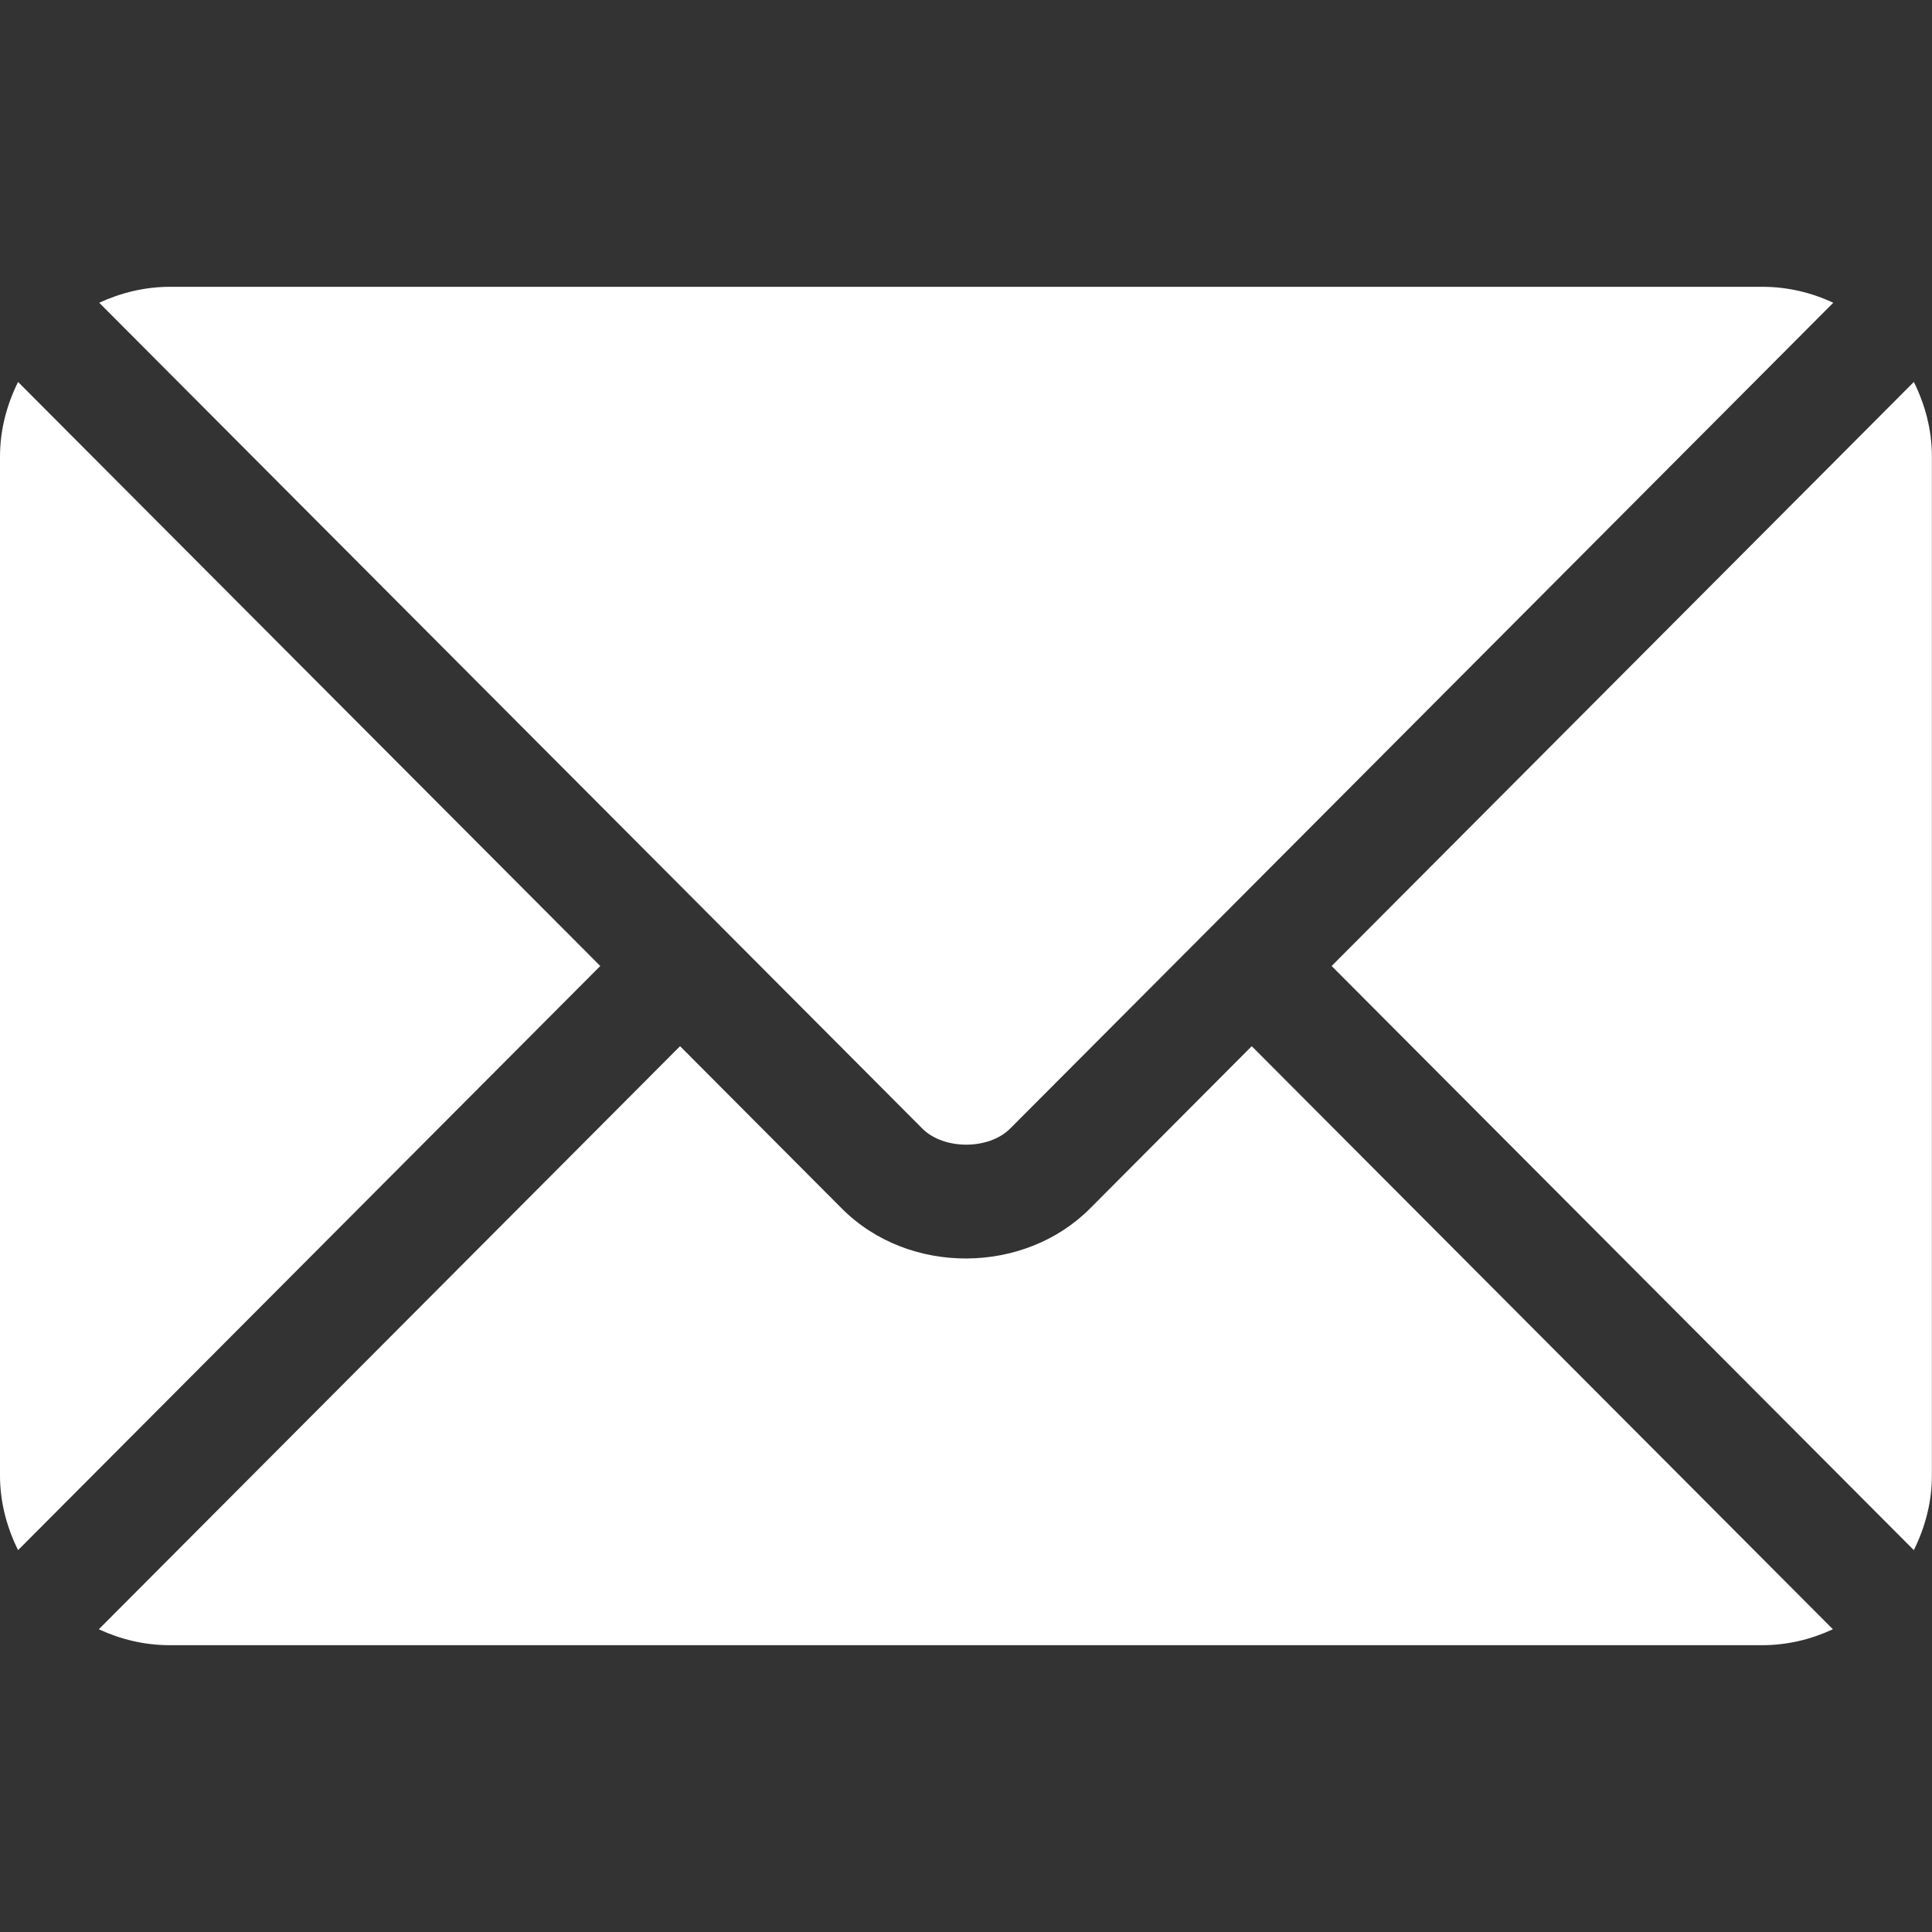
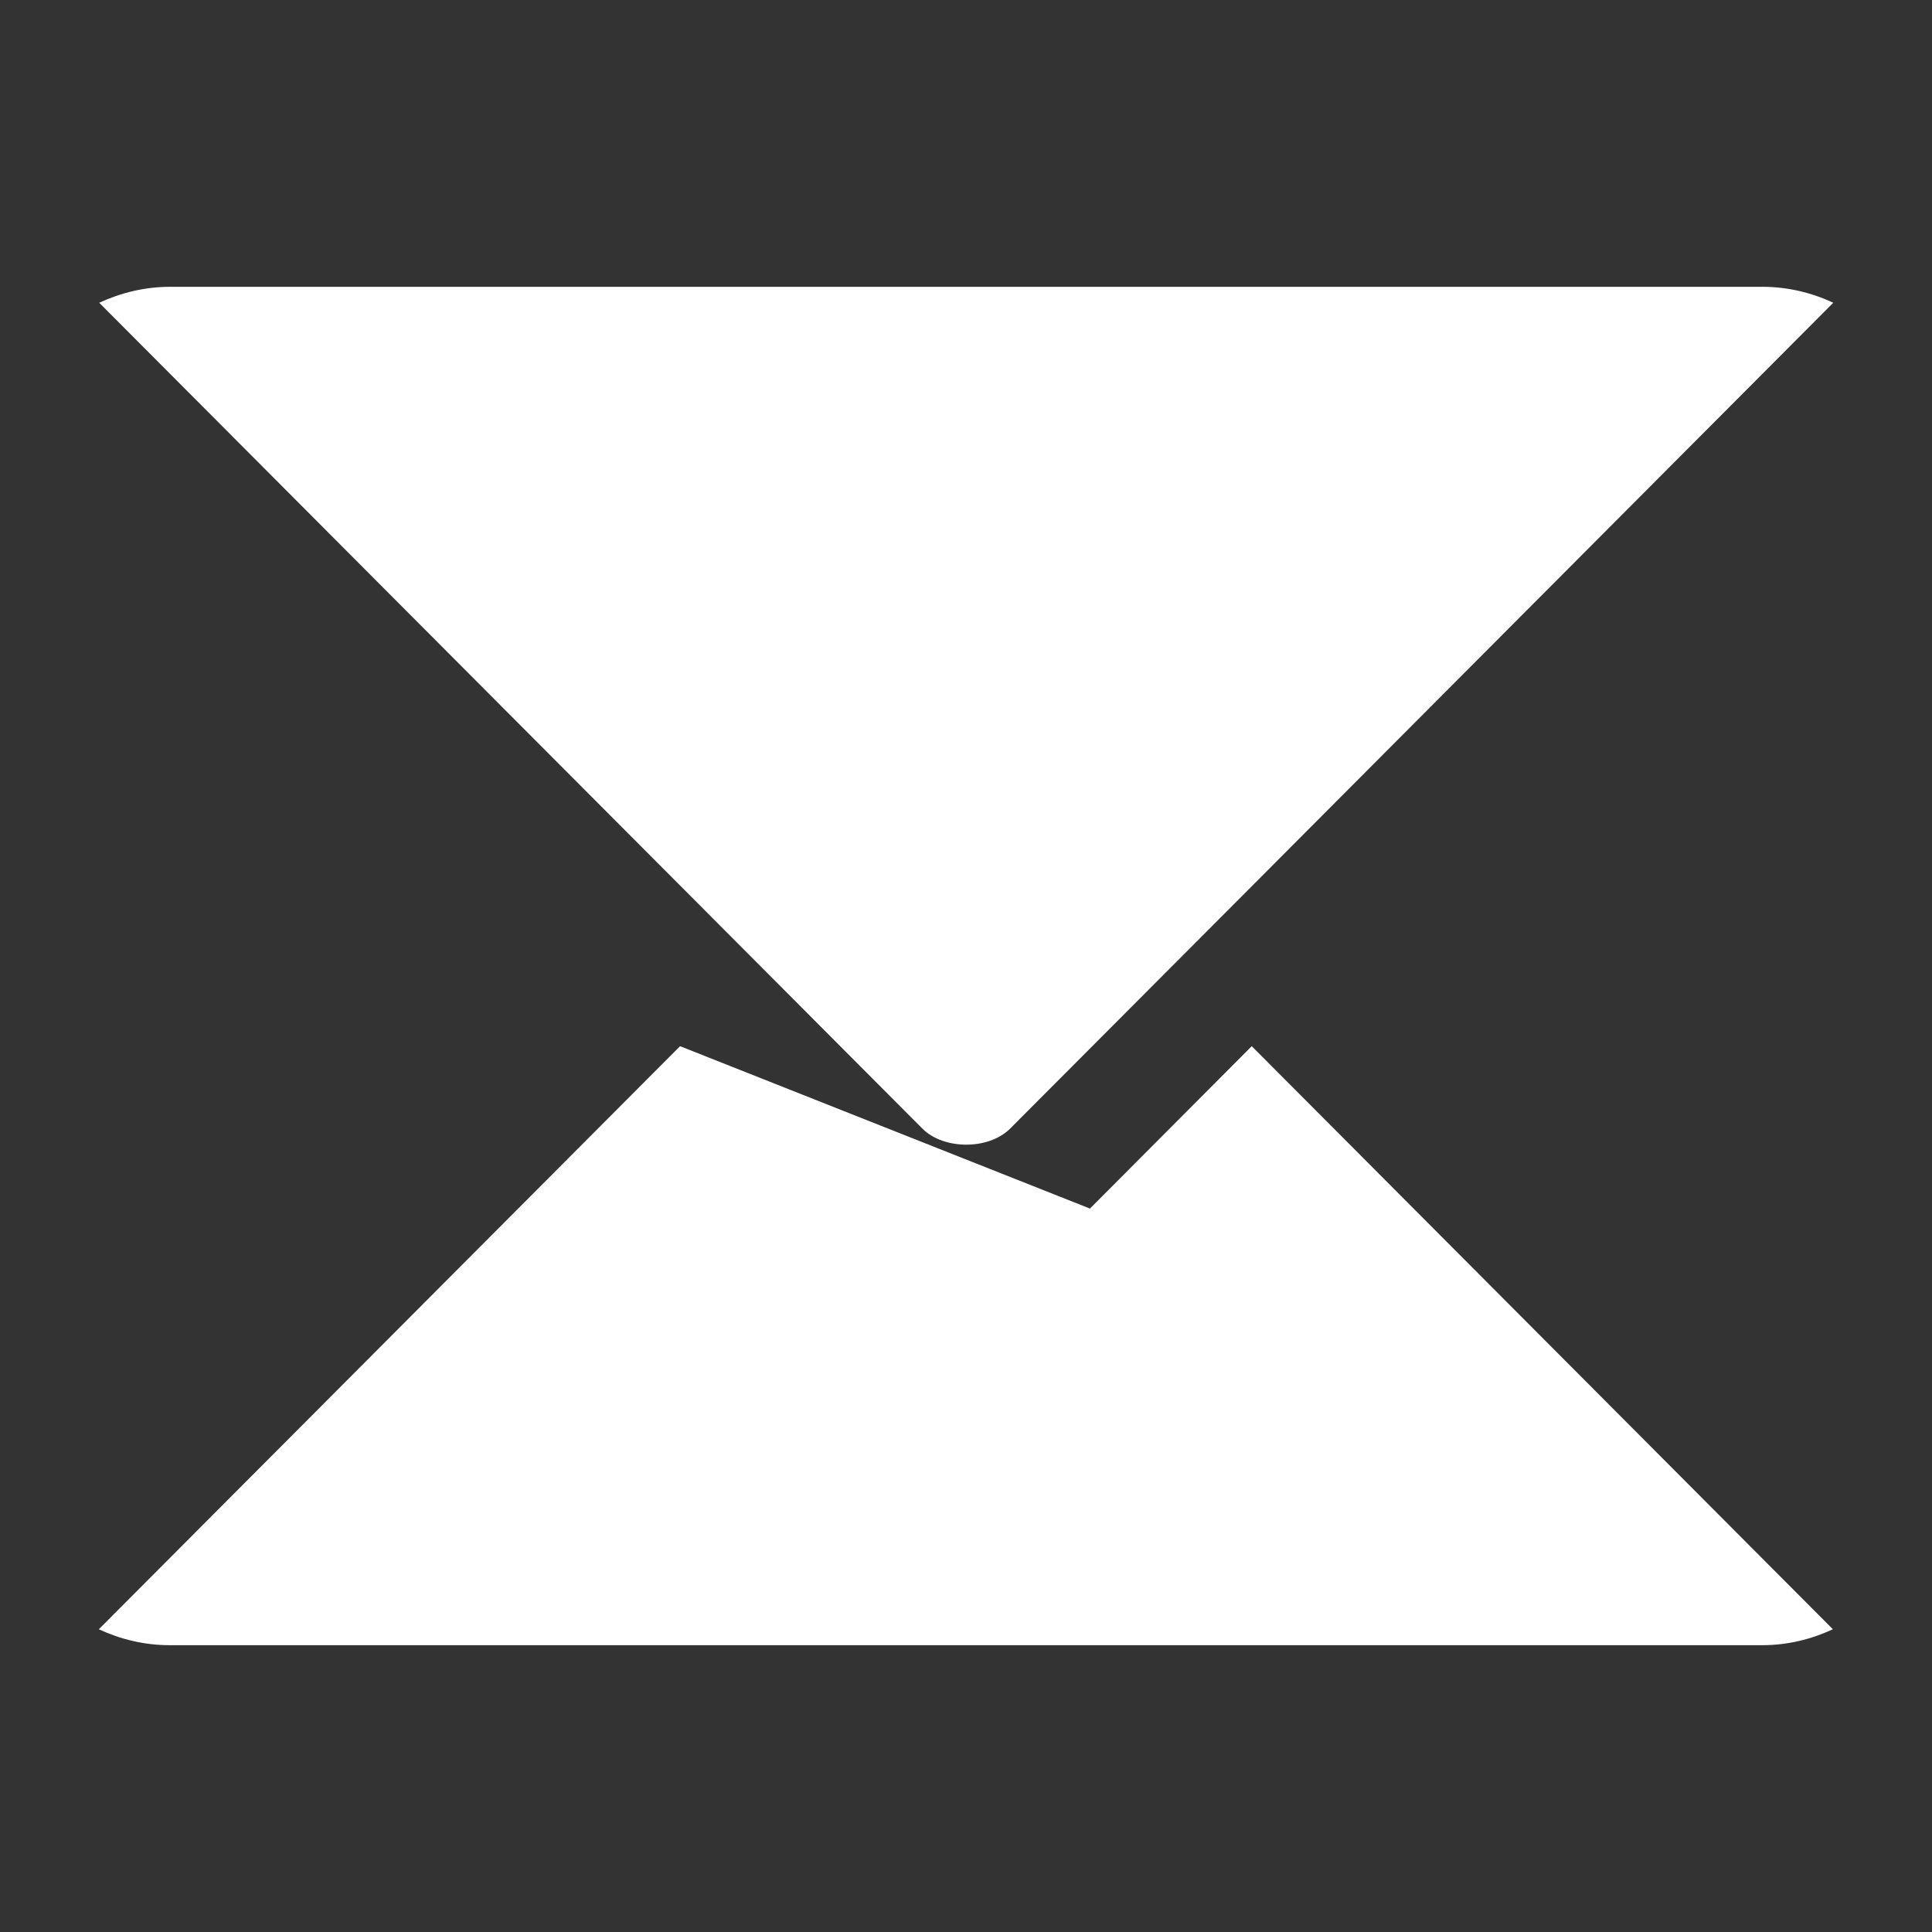
<svg xmlns="http://www.w3.org/2000/svg" width="20" height="20" viewBox="0 0 20 20" fill="none">
  <rect x="0" y="0" width="20" height="20" fill="#333333" stroke="none" />
-   <path d="M12.958 10.83L11.283 12.511C10.604 13.193 9.409 13.207 8.715 12.511L7.04 10.83L1.023 16.866C1.247 16.97 1.494 17.031 1.757 17.031H18.241C18.504 17.031 18.75 16.97 18.974 16.866L12.958 10.83Z" fill="white" />
+   <path d="M12.958 10.83L11.283 12.511L7.04 10.83L1.023 16.866C1.247 16.97 1.494 17.031 1.757 17.031H18.241C18.504 17.031 18.75 16.97 18.974 16.866L12.958 10.83Z" fill="white" />
  <path d="M18.245 2.969H1.761C1.498 2.969 1.251 3.031 1.027 3.134L7.456 9.584C7.457 9.585 7.457 9.585 7.457 9.585C7.458 9.586 7.458 9.586 7.458 9.586L9.548 11.683C9.77 11.905 10.235 11.905 10.457 11.683L12.547 9.587C12.547 9.587 12.548 9.586 12.548 9.585C12.548 9.585 12.549 9.585 12.55 9.584L18.978 3.134C18.754 3.03 18.508 2.969 18.245 2.969Z" fill="white" />
-   <path d="M0.187 3.954C0.071 4.188 0 4.448 0 4.727V15.274C0 15.552 0.071 15.812 0.187 16.047L6.214 10L0.187 3.954Z" fill="white" />
-   <path d="M19.812 3.954L13.785 10L19.812 16.047C19.928 15.812 19.999 15.552 19.999 15.274V4.727C19.999 4.448 19.928 4.188 19.812 3.954Z" fill="white" />
</svg>